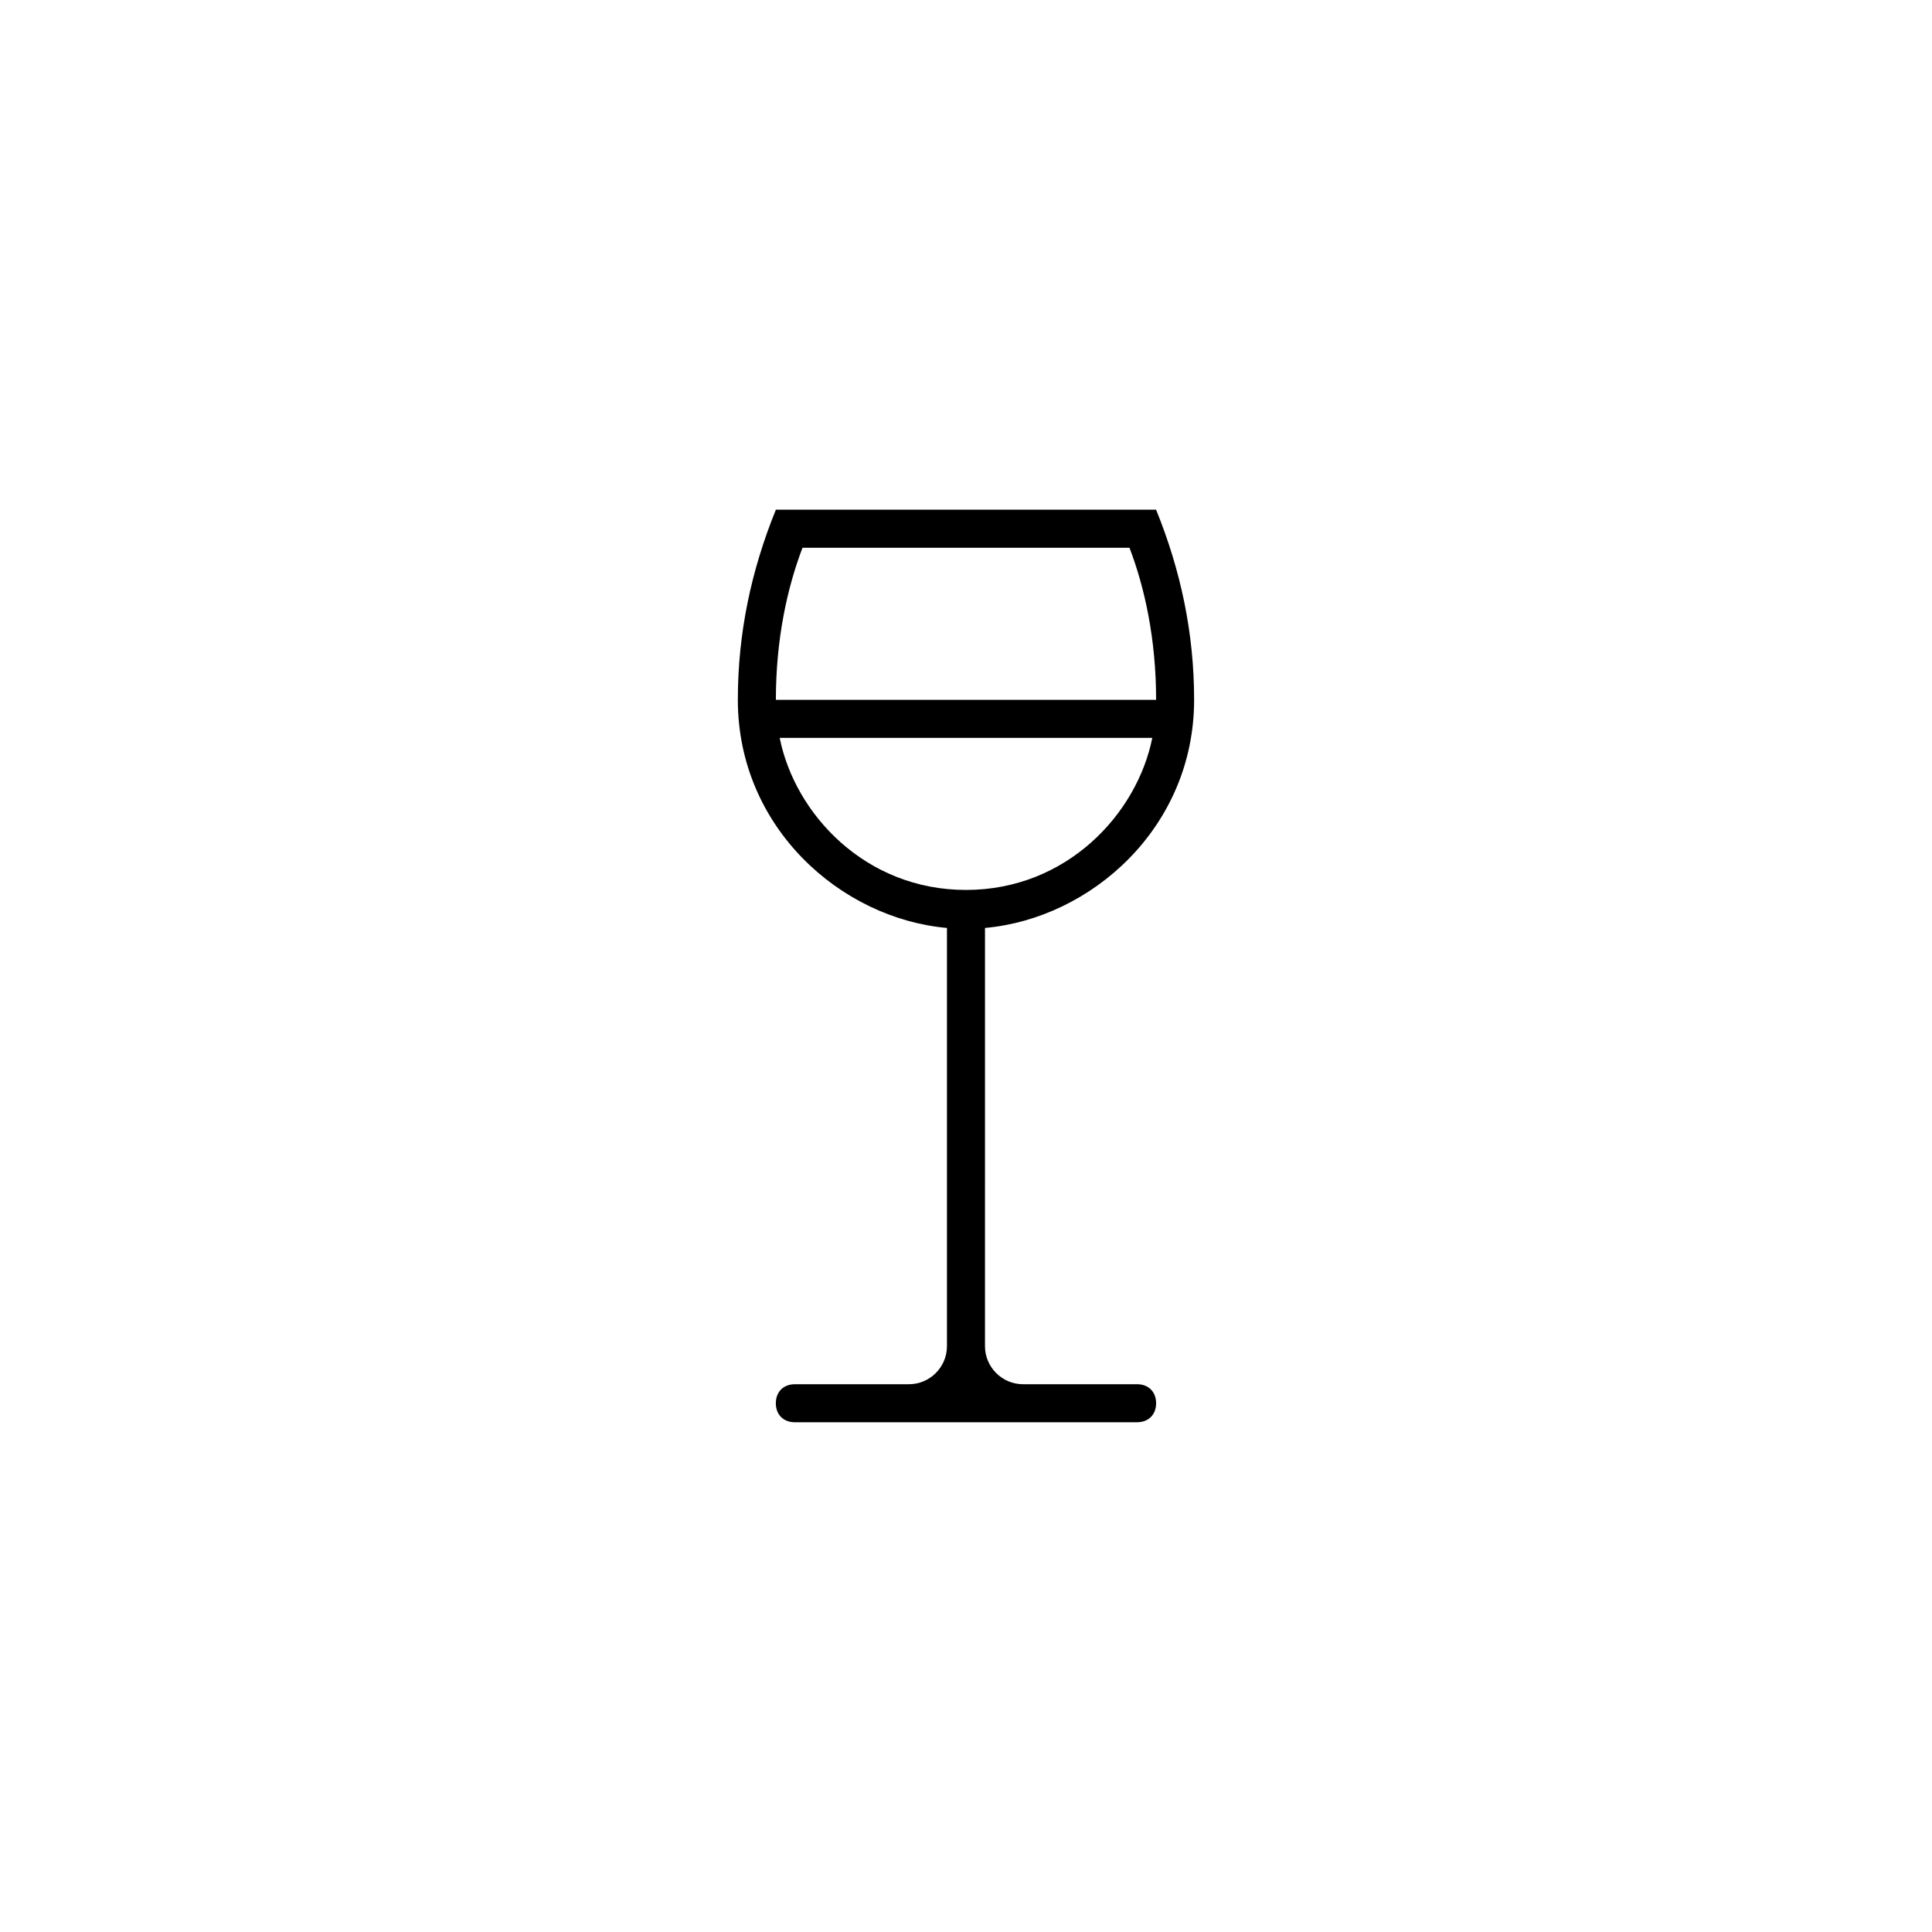
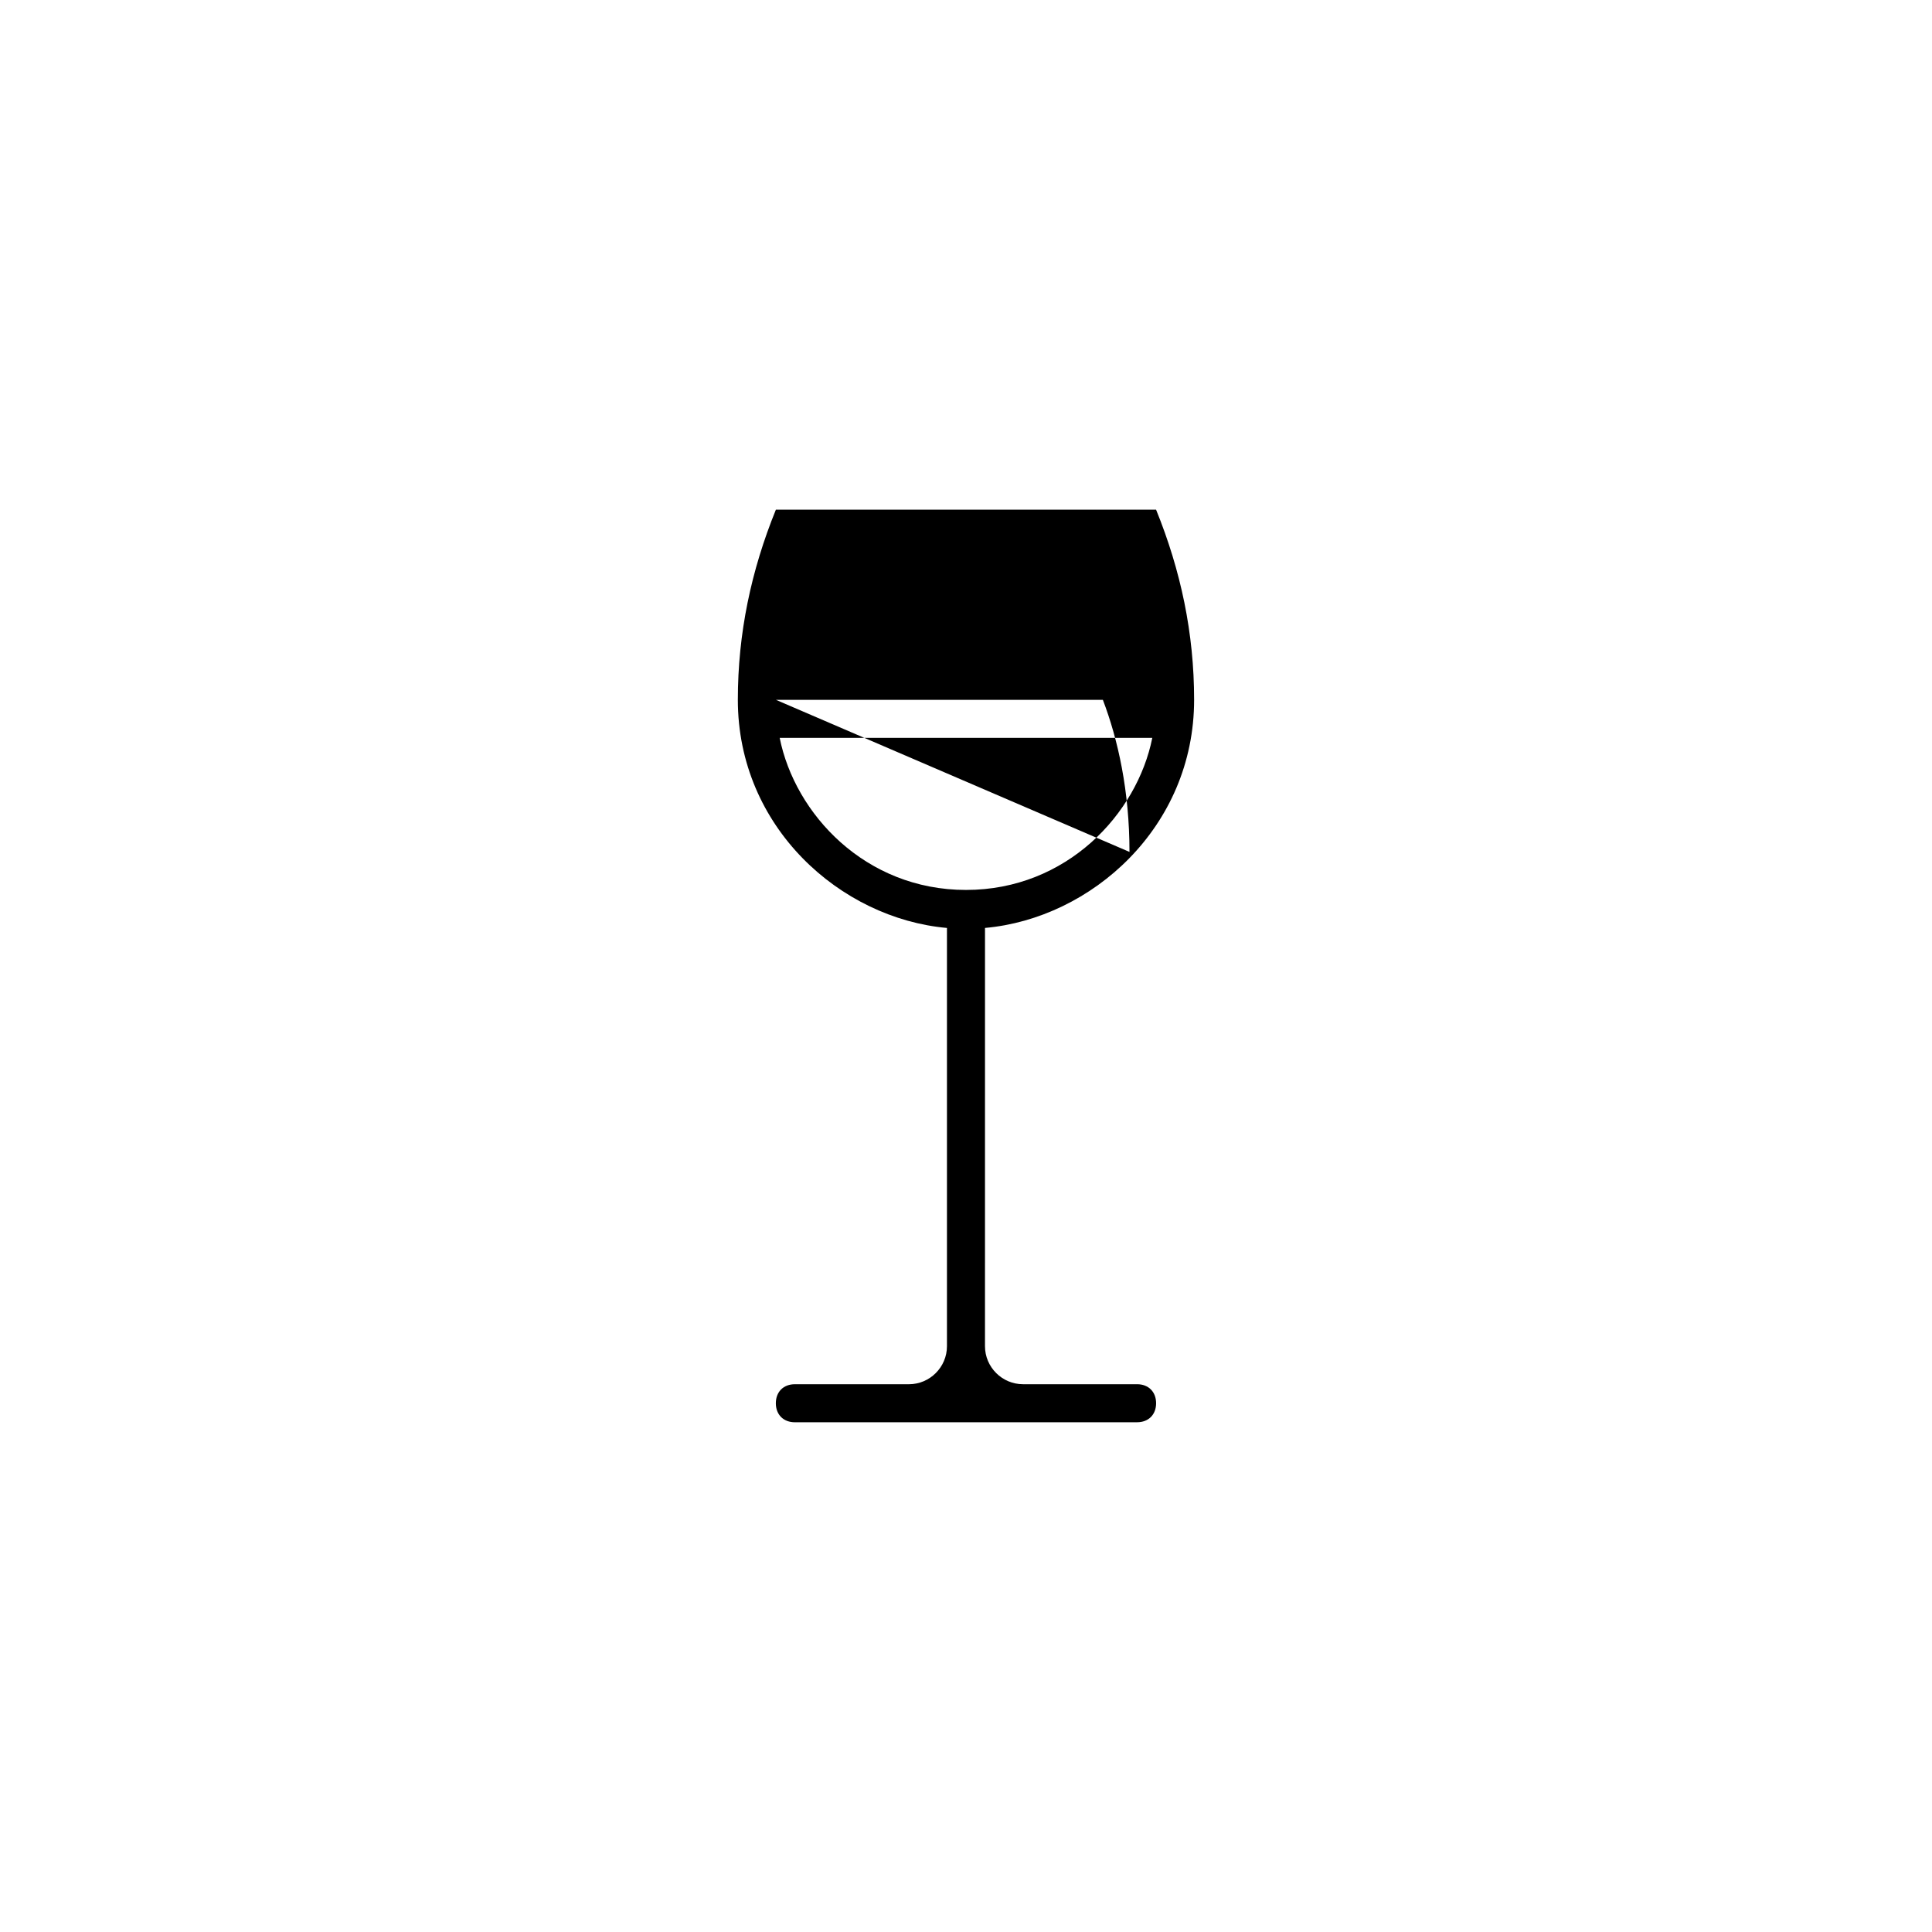
<svg xmlns="http://www.w3.org/2000/svg" fill="#000000" width="800px" height="800px" version="1.1" viewBox="144 144 512 512">
-   <path d="m445.34 520.91c3.023 0 5.039-2.016 5.039-5.039s-2.016-5.039-5.039-5.039h-30.23c-5.543 0-10.078-4.535-10.078-10.078l0.004-110.84c28.215-2.519 55.418-26.703 55.418-60.457 0-17.633-3.527-34.258-10.078-50.383l-100.76 0.004c-6.551 16.121-10.078 32.746-10.078 50.383 0 33.754 27.207 57.938 55.418 60.457v110.84c0 5.543-4.535 10.078-10.078 10.078h-30.23c-3.023 0-5.039 2.016-5.039 5.039 0 3.023 2.016 5.039 5.039 5.039zm-95.723-191.45c0-16.121 3.023-29.727 7.055-40.305h86.652c4.035 10.578 7.055 24.184 7.055 40.305zm50.383 50.383c-26.703 0-45.344-20.152-49.375-40.305h98.746c-4.031 20.152-22.672 40.305-49.371 40.305z" />
+   <path d="m445.34 520.91c3.023 0 5.039-2.016 5.039-5.039s-2.016-5.039-5.039-5.039h-30.23c-5.543 0-10.078-4.535-10.078-10.078l0.004-110.84c28.215-2.519 55.418-26.703 55.418-60.457 0-17.633-3.527-34.258-10.078-50.383l-100.76 0.004c-6.551 16.121-10.078 32.746-10.078 50.383 0 33.754 27.207 57.938 55.418 60.457v110.84c0 5.543-4.535 10.078-10.078 10.078h-30.23c-3.023 0-5.039 2.016-5.039 5.039 0 3.023 2.016 5.039 5.039 5.039zm-95.723-191.45h86.652c4.035 10.578 7.055 24.184 7.055 40.305zm50.383 50.383c-26.703 0-45.344-20.152-49.375-40.305h98.746c-4.031 20.152-22.672 40.305-49.371 40.305z" />
</svg>